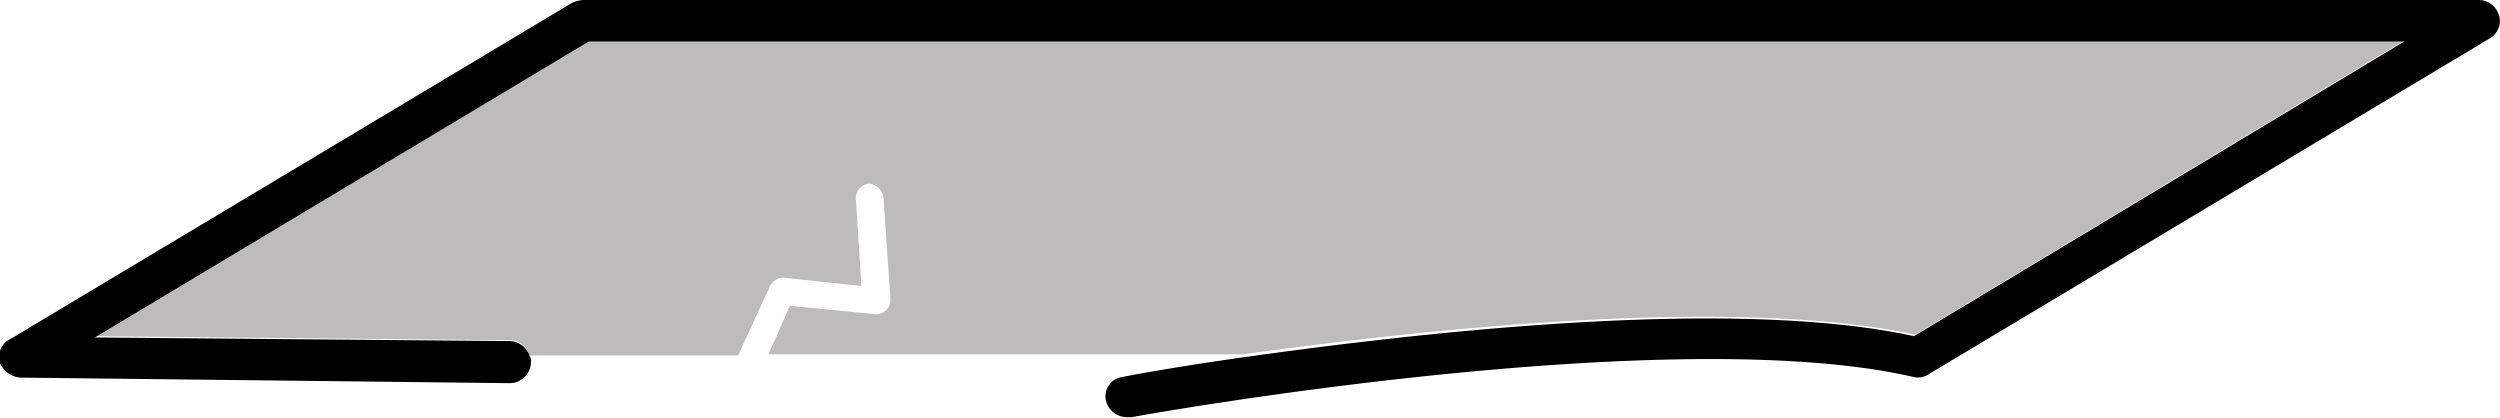
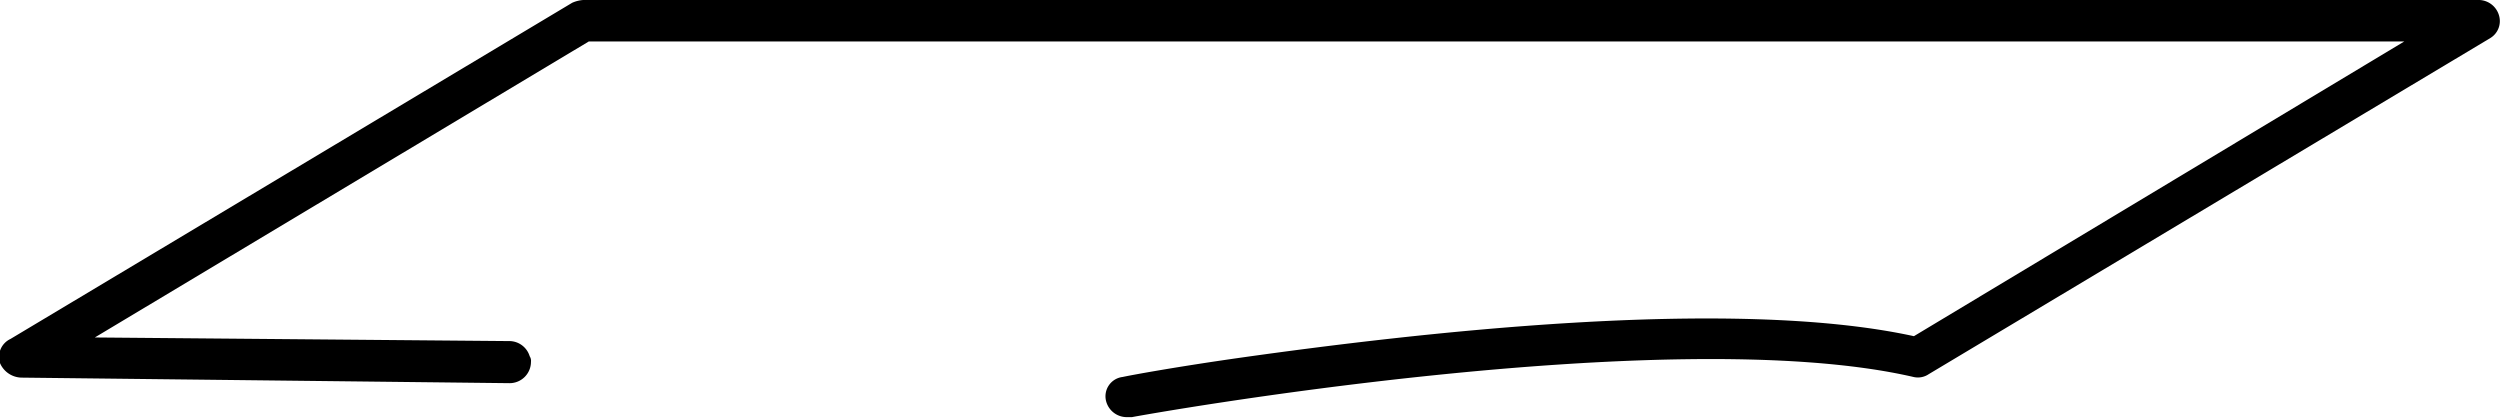
<svg xmlns="http://www.w3.org/2000/svg" viewBox="0 0 117.05 19.56">
  <defs>
    <style>.cls-1{fill:#bdbbbb;}</style>
  </defs>
  <title>Asset 1</title>
  <g id="Layer_2" data-name="Layer 2">
    <g id="Layer_1-2" data-name="Layer 1">
-       <path class="cls-1" d="M89.68,15.67l22.93-13.8h-85L4.44,15.74l19.43.19a.91.91,0,0,1,.91.71h9.78l1.49-3.24A.71.71,0,0,1,36.7,13l3.63.39-.26-4.08a.7.7,0,0,1,.58-.71.76.76,0,0,1,.71.58L41.69,14a.67.67,0,0,1-.71.71l-4-.39-1,2.27H58.2C66.23,15.48,81.06,13.8,89.68,15.67Z" />
      <path d="M1,17.68l22.86.26h0a1,1,0,0,0,1-1,.39.39,0,0,0-.06-.26,1,1,0,0,0-.91-.71L4.44,15.8,27.57,1.94h85L89.61,15.74c-8.61-1.88-23.45-.13-31.48,1-3.17.45-5.25.84-5.57.91a.91.91,0,0,0-.78,1.1,1,1,0,0,0,1,.78H53c.26-.06,25.13-4.53,36.59-1.88a.9.9,0,0,0,.71-.13l26.3-15.74A.93.93,0,0,0,117,.71,1,1,0,0,0,116.1,0H27.31a1.52,1.52,0,0,0-.52.13L.49,15.87A.93.93,0,0,0,0,17,1.12,1.12,0,0,0,1,17.68Z" />
    </g>
  </g>
</svg>